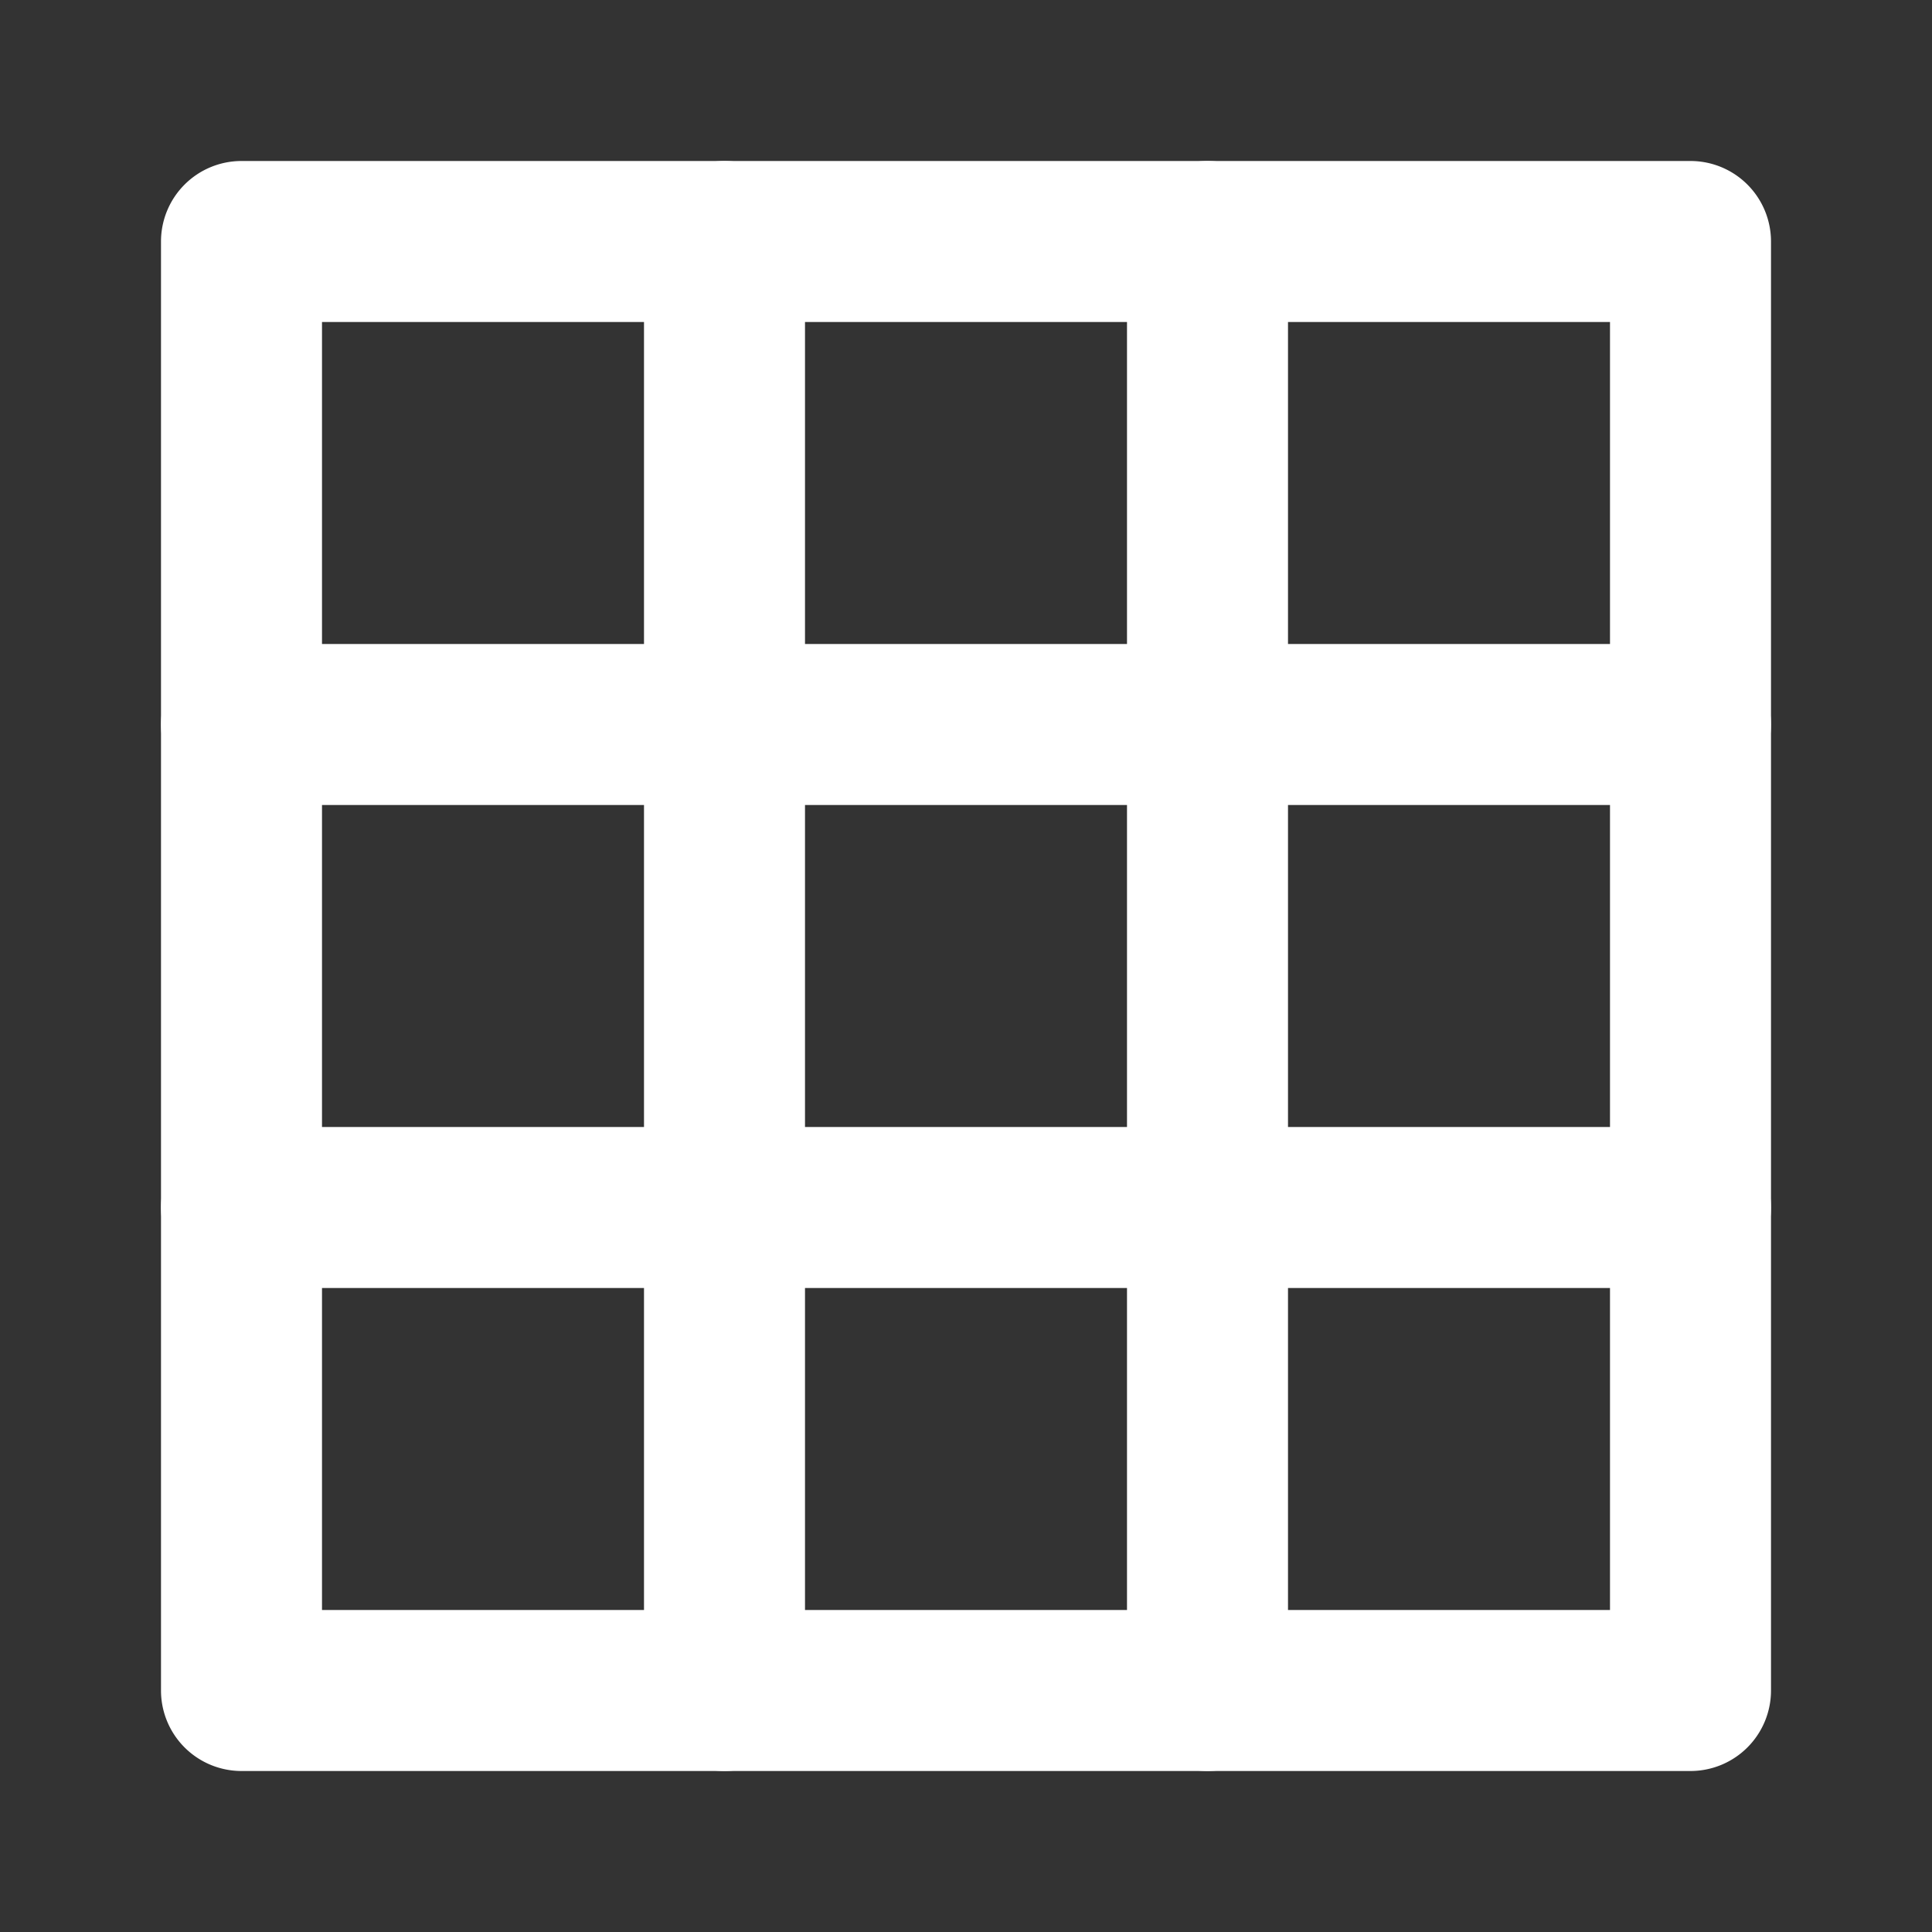
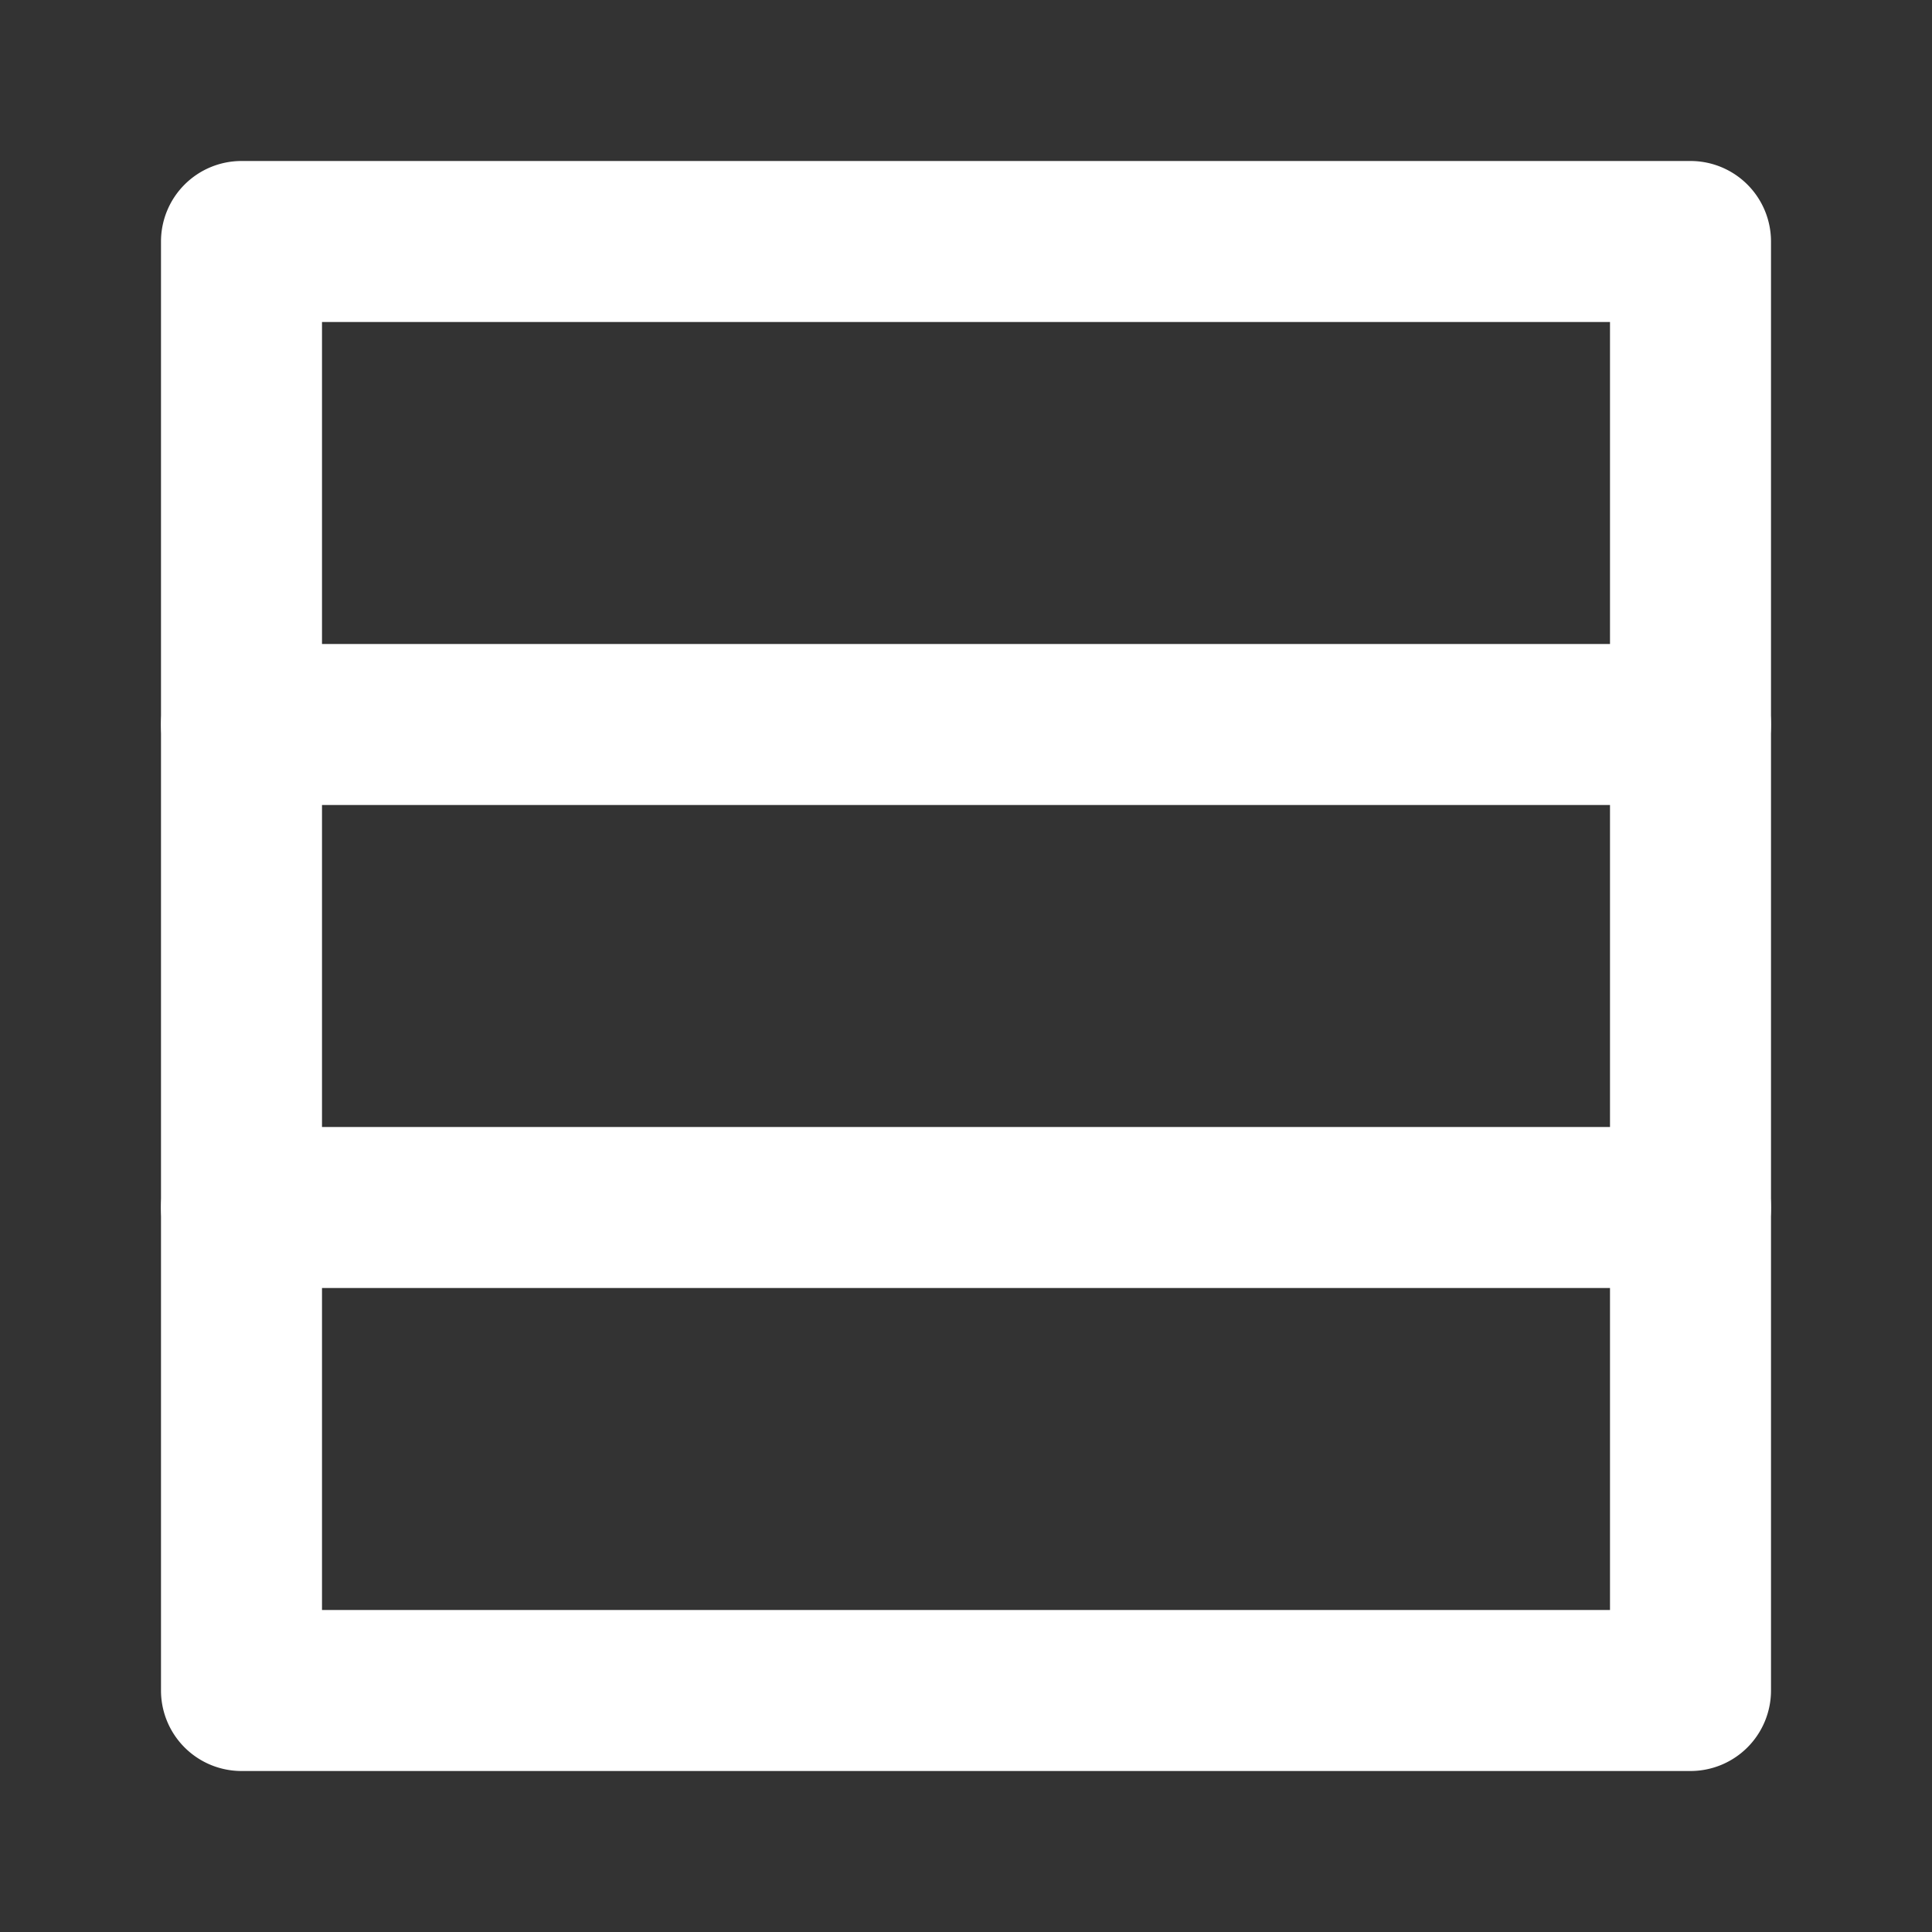
<svg xmlns="http://www.w3.org/2000/svg" viewBox="0 0 24 24" xml:space="preserve" width="100%" height="100%">
  <rect x="0" y="0" width="24" height="24" fill="#333333" stroke="none" />
  <path d="M21 22H3a1 1 0 0 1-1-1V3a1 1 0 0 1 1-1h18a1 1 0 0 1 1 1v18a1 1 0 0 1-1 1zM4 20h16V4H4z" class="uim-primary" style="fill: rgb(255, 255, 255);" />
-   <path d="M9 22a1 1 0 0 1-1-1V3a1 1 0 0 1 2 0v18a1 1 0 0 1-1 1zm6 0a1 1 0 0 1-1-1V3a1 1 0 0 1 2 0v18a1 1 0 0 1-1 1z" class="uim-primary" style="fill: rgb(255, 255, 255);" />
  <path d="M21 10H3a1 1 0 0 1 0-2h18a1 1 0 0 1 0 2zm0 6H3a1 1 0 0 1 0-2h18a1 1 0 0 1 0 2z" class="uim-primary" style="fill: rgb(255, 255, 255);" />
</svg>